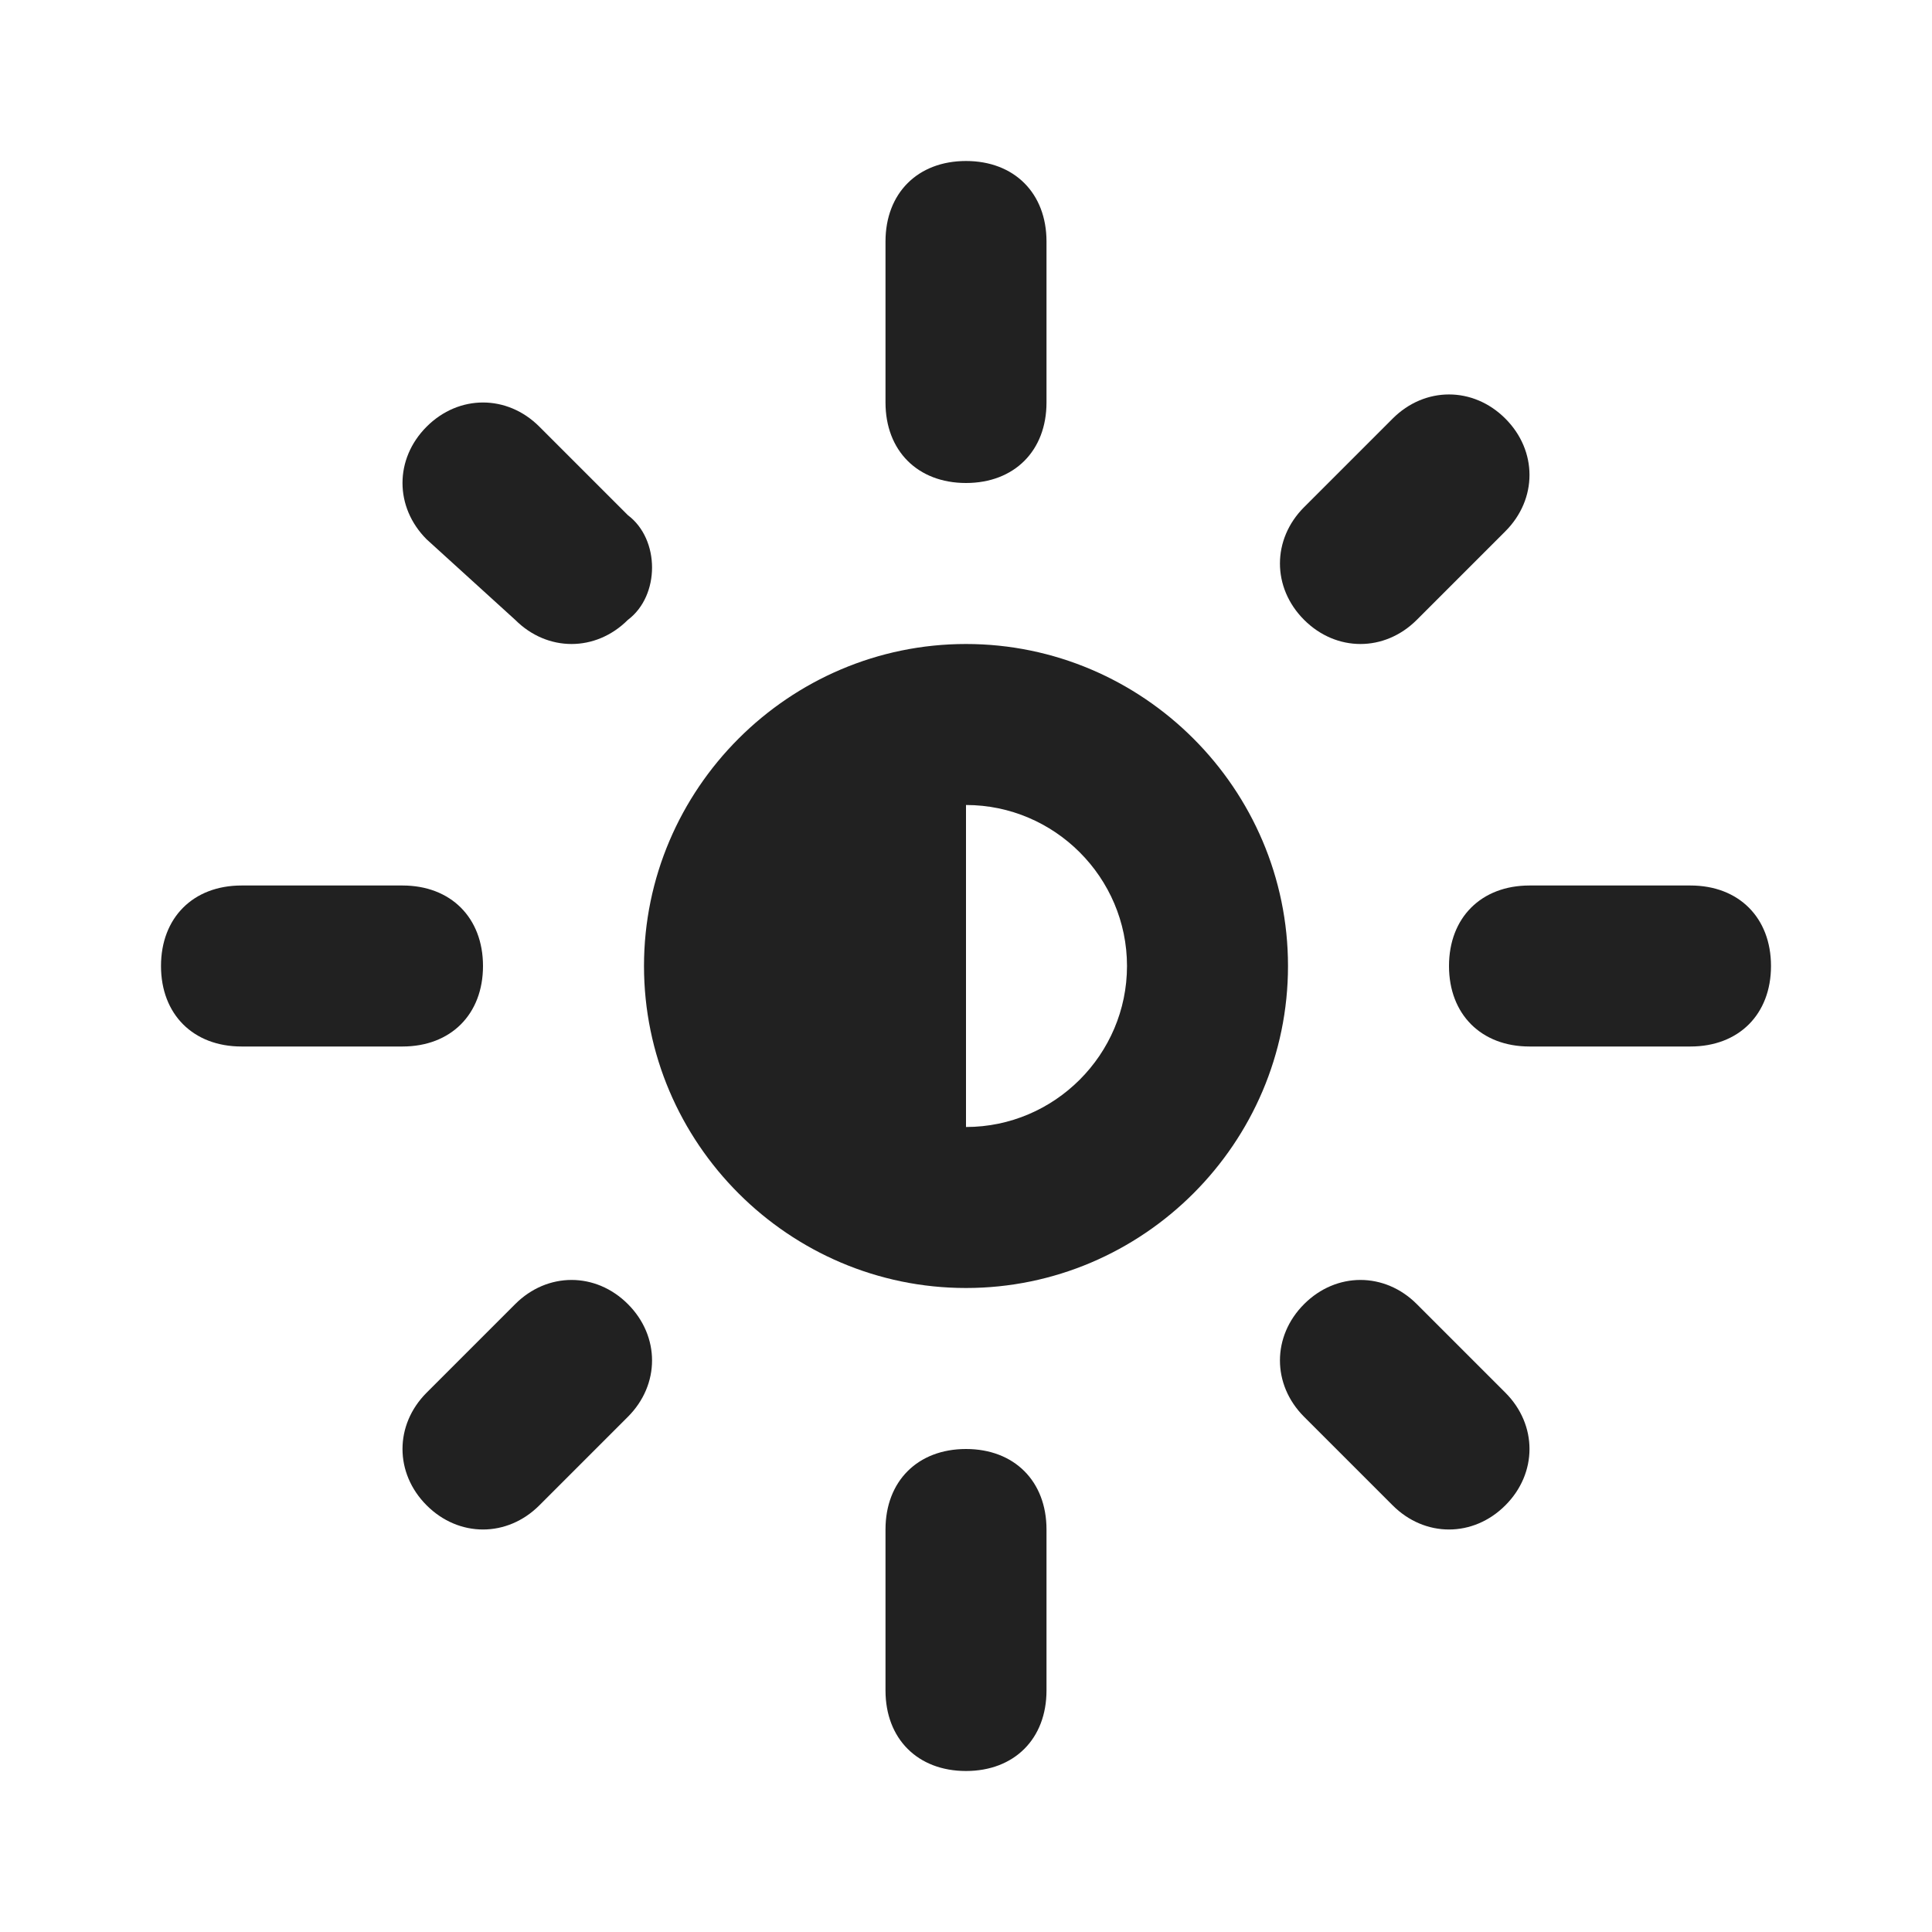
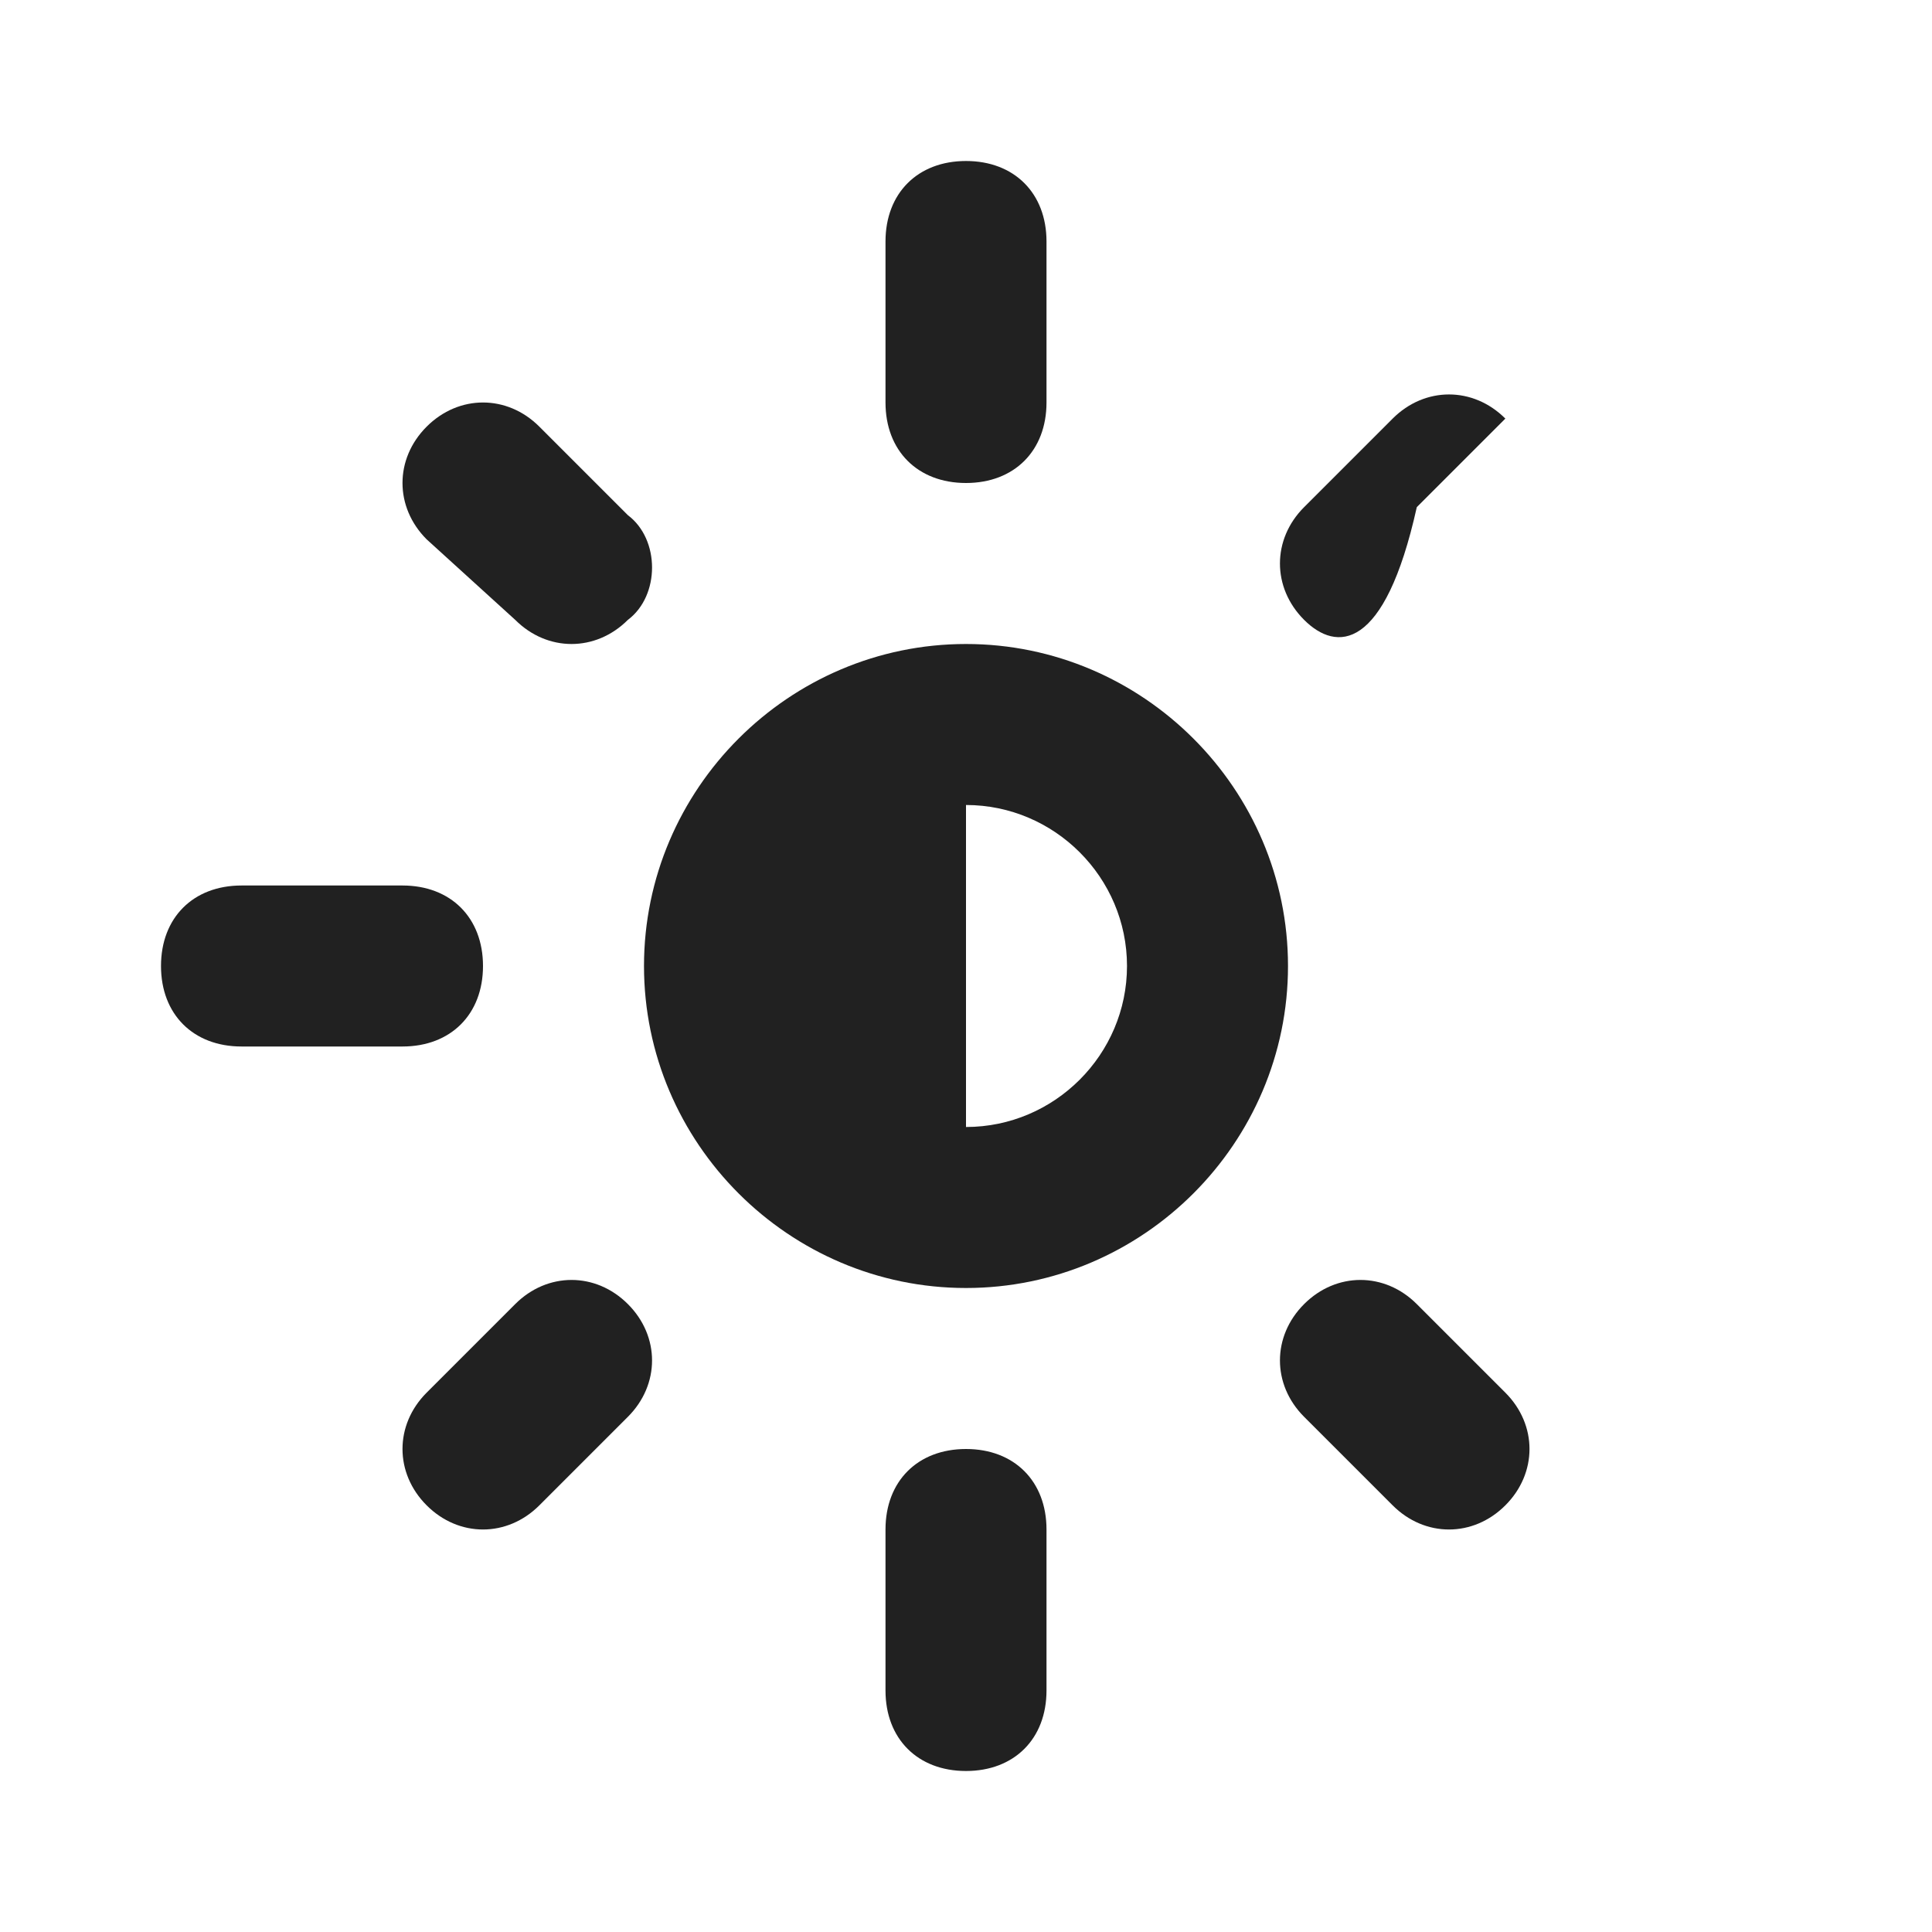
<svg xmlns="http://www.w3.org/2000/svg" version="1.1" id="Ebene_1" x="0px" y="0px" viewBox="0 0 24 24" style="enable-background:new 0 0 24 24;" xml:space="preserve">
  <style type="text/css">
	.st0{display:none;}
	.st1{fill:#212121;}
</style>
  <g id="Hintergrund" class="st0">
</g>
  <g id="icon-schwarz">
    <path class="st1" d="M12,6L12,6c-0.6,0-1-0.4-1-1V3c0-0.6,0.4-1,1-1l0,0c0.6,0,1,0.4,1,1v2C13,5.6,12.6,6,12,6z" />
-     <path class="st1" d="M16.2,7.7L16.2,7.7c-0.4-0.4-0.4-1,0-1.4l1.1-1.1c0.4-0.4,1-0.4,1.4,0l0,0c0.4,0.4,0.4,1,0,1.4l-1.1,1.1   C17.2,8.1,16.6,8.1,16.2,7.7z" />
+     <path class="st1" d="M16.2,7.7L16.2,7.7c-0.4-0.4-0.4-1,0-1.4l1.1-1.1c0.4-0.4,1-0.4,1.4,0l0,0l-1.1,1.1   C17.2,8.1,16.6,8.1,16.2,7.7z" />
    <path class="st1" d="M16.2,16.2L16.2,16.2c0.4-0.4,1-0.4,1.4,0l1.1,1.1c0.4,0.4,0.4,1,0,1.4l0,0c-0.4,0.4-1,0.4-1.4,0l-1.1-1.1   C15.8,17.2,15.8,16.6,16.2,16.2z" />
    <path class="st1" d="M7.8,16.2L7.8,16.2c0.4,0.4,0.4,1,0,1.4l-1.1,1.1c-0.4,0.4-1,0.4-1.4,0l0,0c-0.4-0.4-0.4-1,0-1.4l1.1-1.1   C6.8,15.8,7.4,15.8,7.8,16.2z" />
    <path class="st1" d="M7.8,7.7L7.8,7.7c-0.4,0.4-1,0.4-1.4,0l-1.1-1c-0.4-0.4-0.4-1,0-1.4l0,0c0.4-0.4,1-0.4,1.4,0l1.1,1.1   C8.2,6.7,8.2,7.4,7.8,7.7z" />
-     <path class="st1" d="M18,12L18,12c0-0.6,0.4-1,1-1h2c0.6,0,1,0.4,1,1l0,0c0,0.6-0.4,1-1,1h-2C18.4,13,18,12.6,18,12z" />
    <path class="st1" d="M12,18L12,18c0.6,0,1,0.4,1,1v2c0,0.6-0.4,1-1,1l0,0c-0.6,0-1-0.4-1-1v-2C11,18.4,11.4,18,12,18z" />
    <path class="st1" d="M6,12L6,12c0,0.6-0.4,1-1,1H3c-0.6,0-1-0.4-1-1l0,0c0-0.6,0.4-1,1-1h2C5.6,11,6,11.4,6,12z" />
    <path class="st1" d="M12,8c-2.2,0-4,1.8-4,4s1.8,4,4,4s4-1.8,4-4S14.2,8,12,8z M12,14v-4c1.1,0,2,0.9,2,2S13.1,14,12,14z" />
  </g>
</svg>